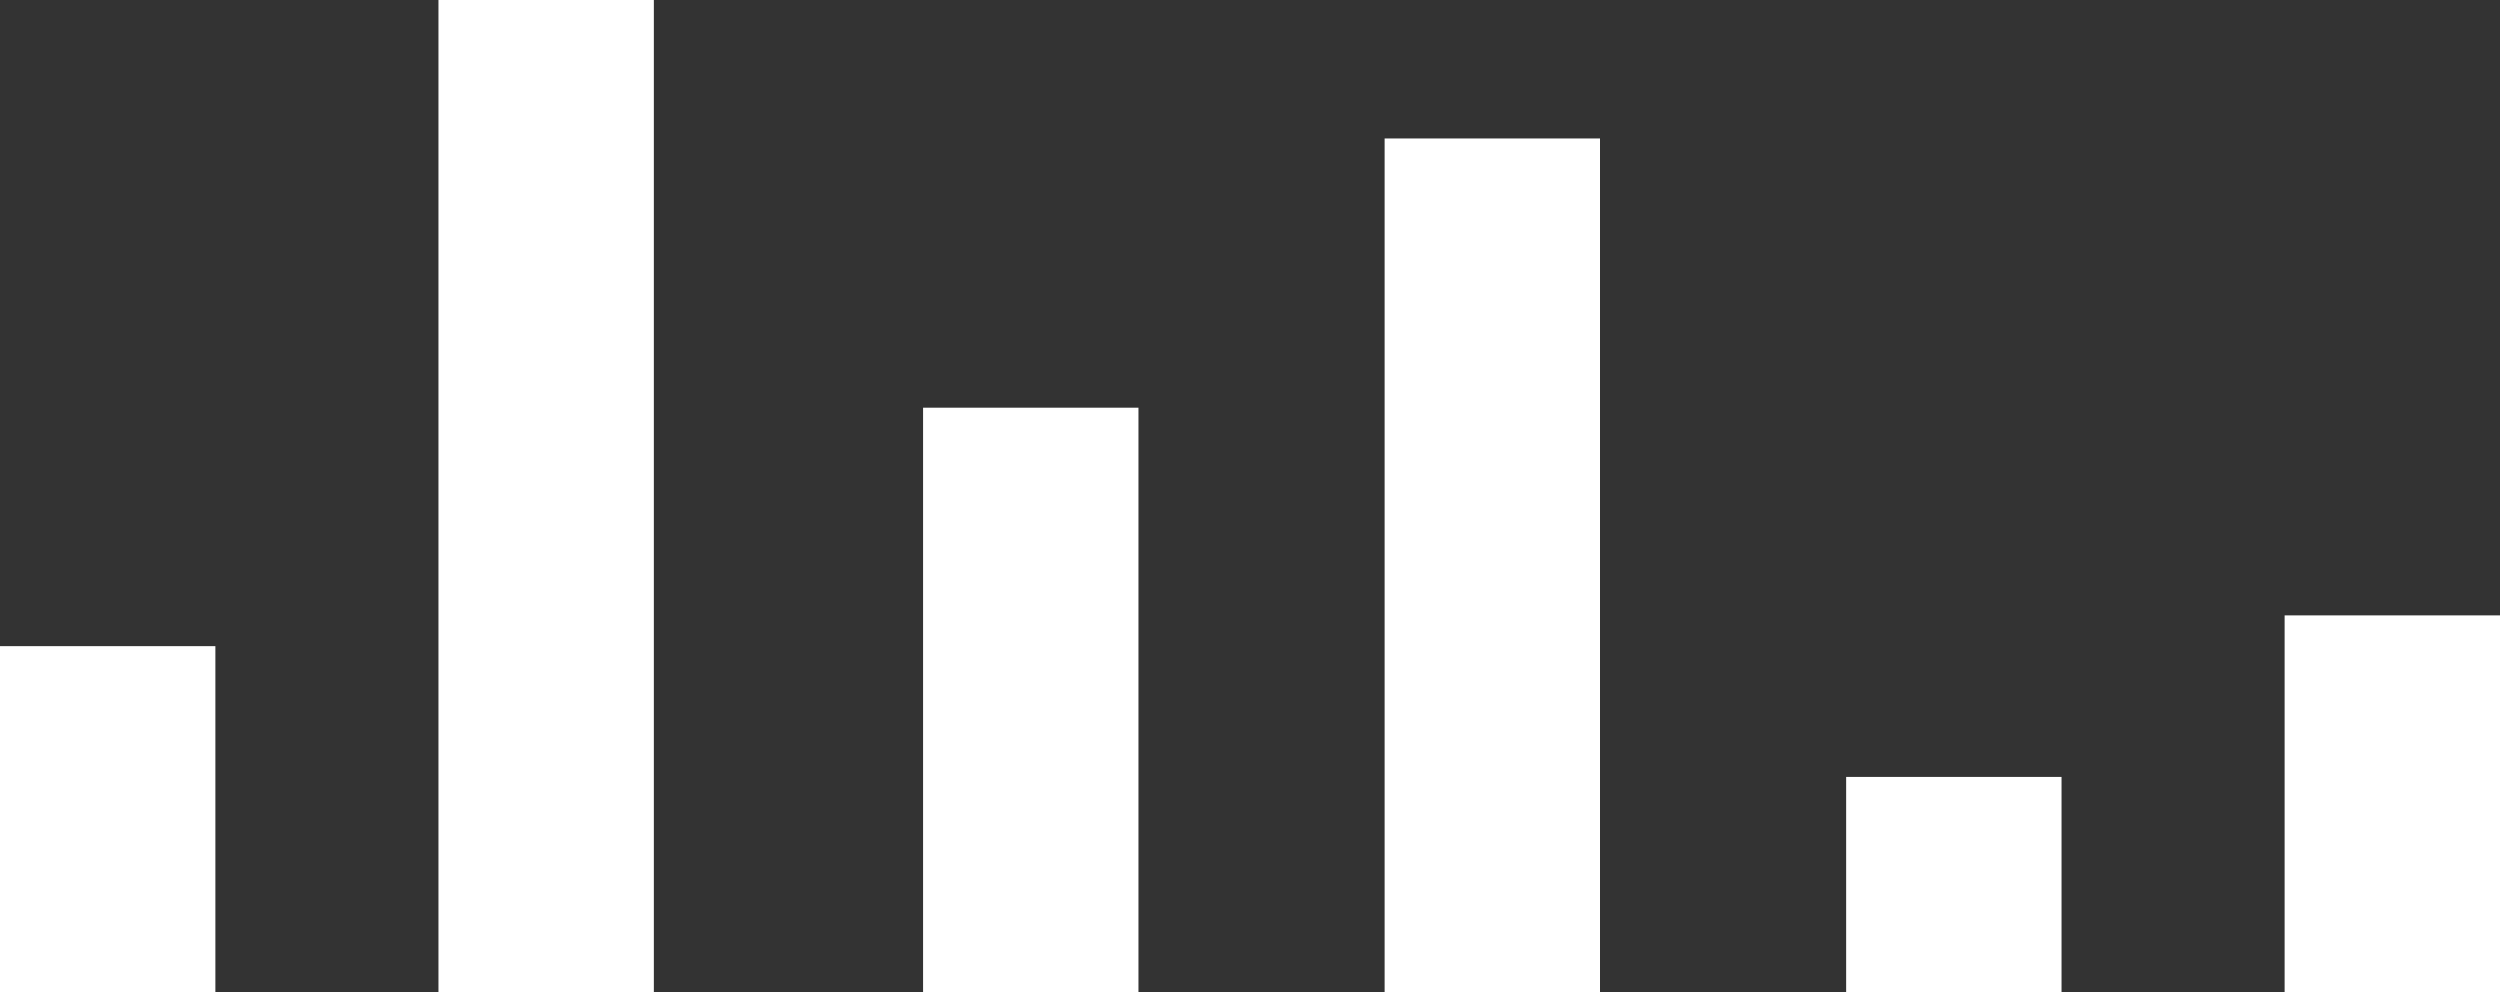
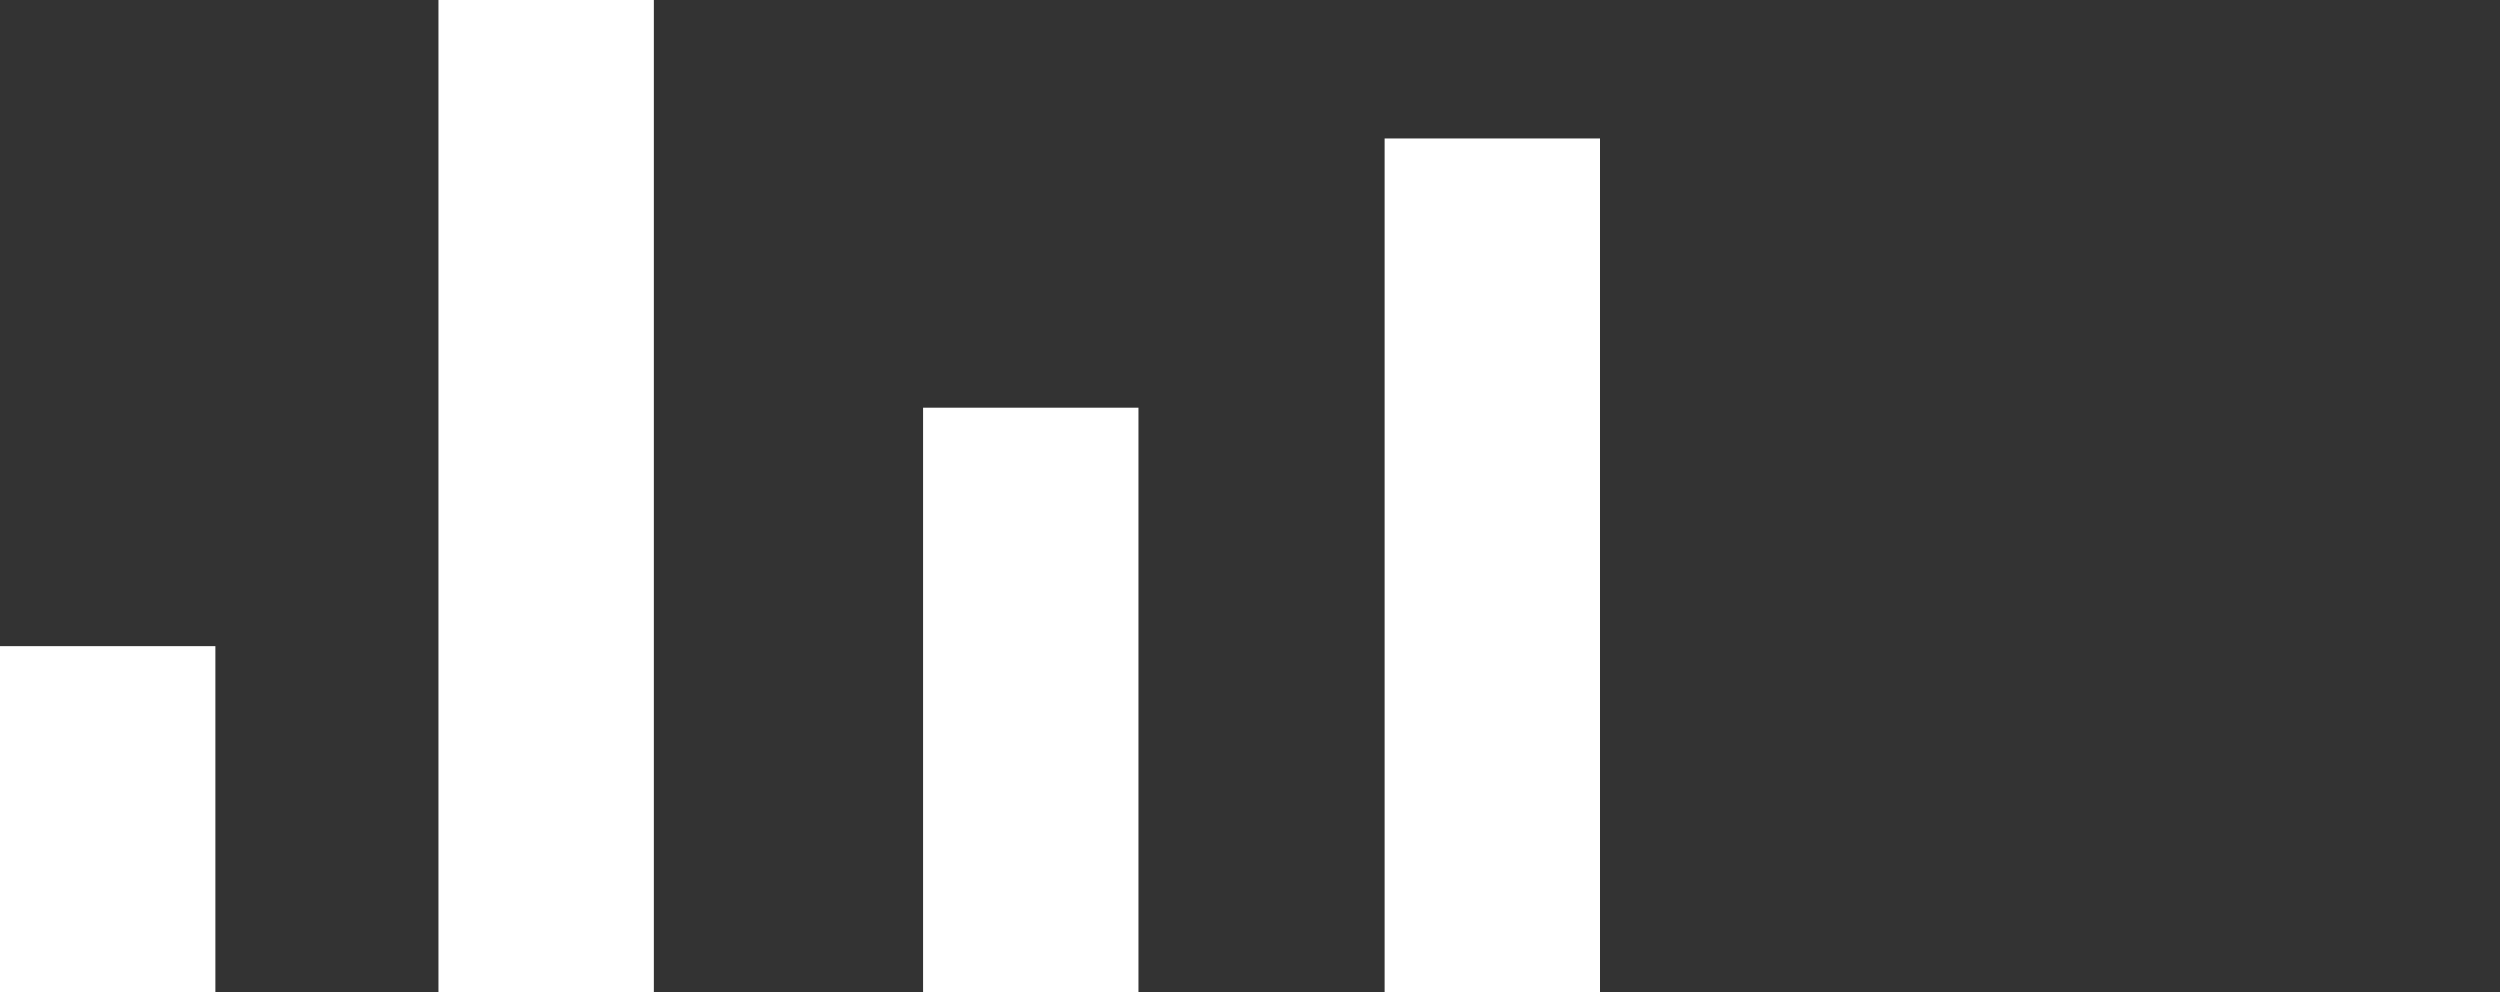
<svg xmlns="http://www.w3.org/2000/svg" height="6.45px" width="16.25px">
  <rect width="100%" height="100%" fill="#333333" stroke="none" />
  <g transform="matrix(1.0, 0.0, 0.0, 1.0, 12.95, 3.1)">
-     <path d="M1.9 0.9 L3.3 0.9 3.3 3.35 1.9 3.35 1.9 0.9" fill="#ffffff" fill-rule="evenodd" stroke="none" />
-     <path d="M1.9 0.9 L3.3 0.9 3.3 3.35 1.9 3.35 1.9 0.9 Z" fill="none" stroke="#000000" stroke-linecap="round" stroke-linejoin="round" stroke-opacity="0.0" stroke-width="1.0" />
-     <path d="M0.45 3.35 L-0.95 3.35 -0.95 1.95 0.45 1.95 0.45 3.35" fill="#ffffff" fill-rule="evenodd" stroke="none" />
-     <path d="M0.45 3.35 L-0.95 3.35 -0.95 1.95 0.45 1.95 0.45 3.35 Z" fill="none" stroke="#000000" stroke-linecap="round" stroke-linejoin="round" stroke-opacity="0.0" stroke-width="1.0" />
    <path d="M-2.55 -2.2 L-2.55 3.35 -3.95 3.35 -3.95 -2.2 -2.55 -2.2" fill="#ffffff" fill-rule="evenodd" stroke="none" />
    <path d="M-2.55 -2.2 L-2.55 3.35 -3.95 3.35 -3.95 -2.2 -2.55 -2.2 Z" fill="none" stroke="#000000" stroke-linecap="round" stroke-linejoin="round" stroke-opacity="0.0" stroke-width="1.0" />
    <path d="M-5.55 -0.45 L-5.55 3.35 -6.95 3.35 -6.95 -0.45 -5.55 -0.45" fill="#ffffff" fill-rule="evenodd" stroke="none" />
    <path d="M-5.55 -0.45 L-5.55 3.35 -6.95 3.35 -6.95 -0.45 -5.55 -0.45 Z" fill="none" stroke="#000000" stroke-linecap="round" stroke-linejoin="round" stroke-opacity="0.0" stroke-width="1.0" />
    <path d="M-8.7 -3.1 L-8.7 3.35 -10.1 3.35 -10.1 -3.1 -8.7 -3.1" fill="#ffffff" fill-rule="evenodd" stroke="none" />
    <path d="M-8.7 -3.1 L-8.7 3.35 -10.1 3.35 -10.1 -3.1 -8.7 -3.1 Z" fill="none" stroke="#000000" stroke-linecap="round" stroke-linejoin="round" stroke-opacity="0.0" stroke-width="1.0" />
    <path d="M-12.95 1.1 L-11.55 1.1 -11.55 3.35 -12.95 3.35 -12.95 1.1" fill="#ffffff" fill-rule="evenodd" stroke="none" />
    <path d="M-12.95 1.1 L-11.55 1.1 -11.55 3.35 -12.95 3.35 -12.95 1.1 Z" fill="none" stroke="#000000" stroke-linecap="round" stroke-linejoin="round" stroke-opacity="0.0" stroke-width="1.0" />
  </g>
</svg>